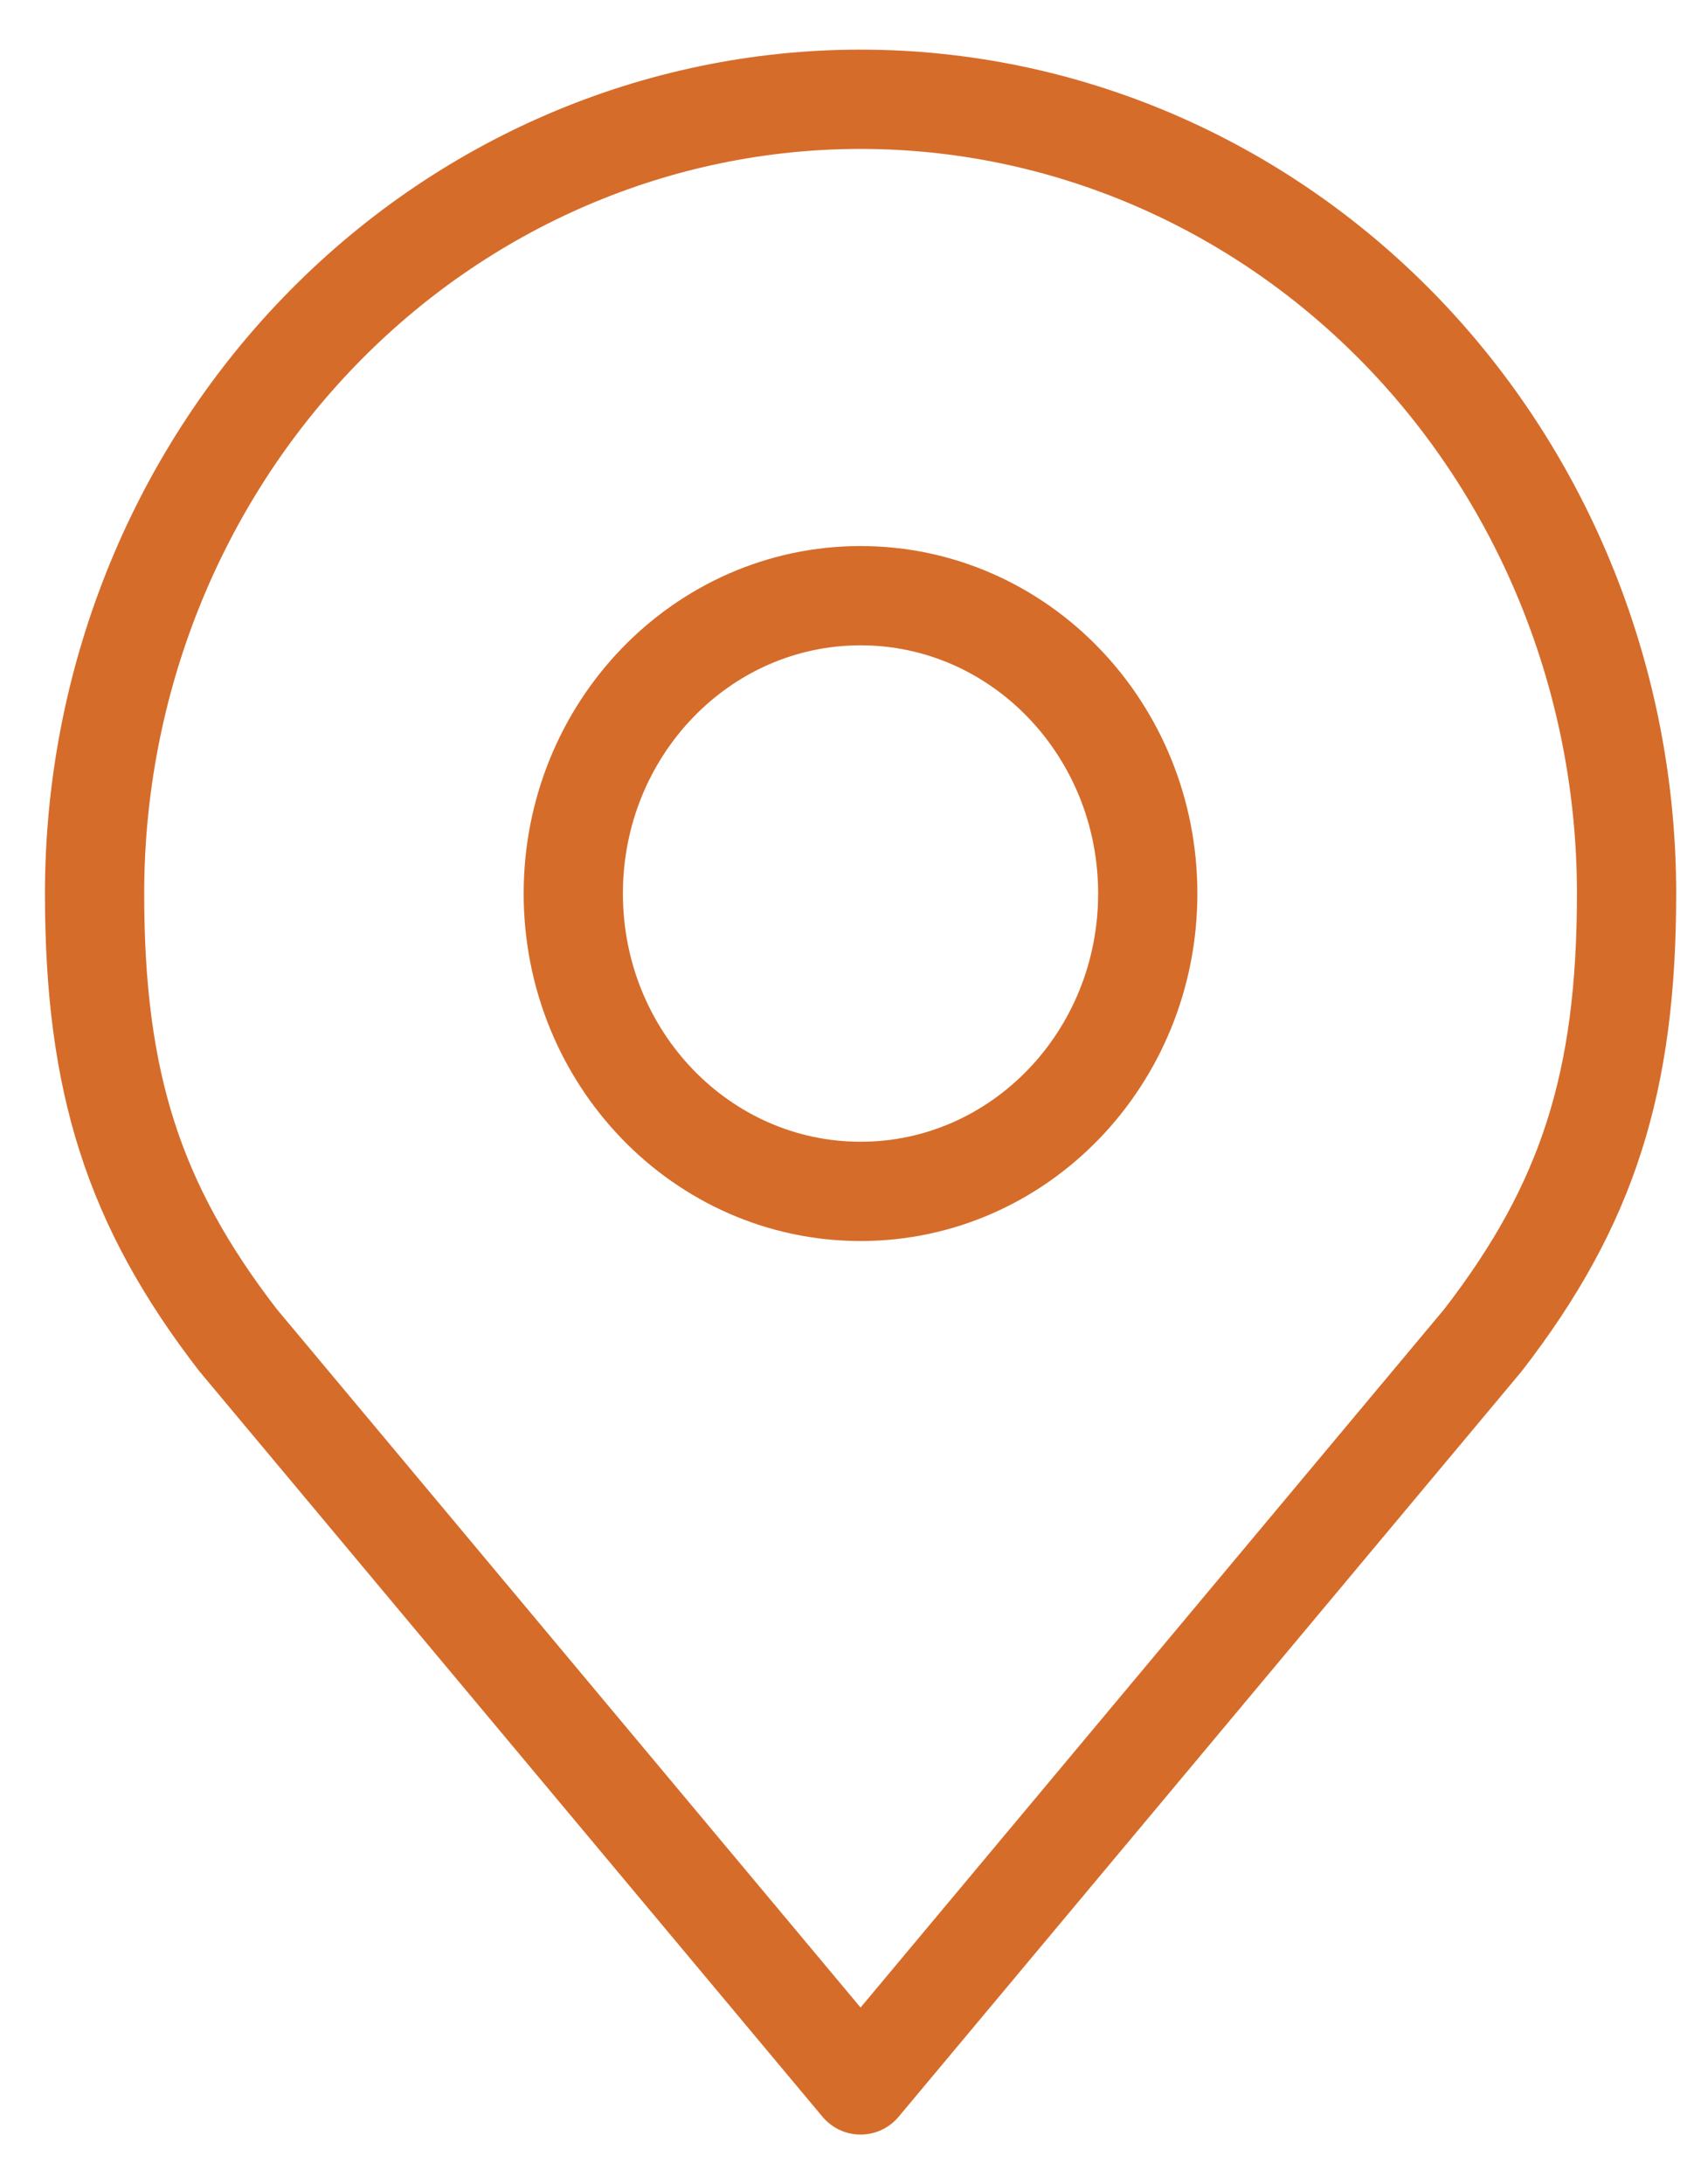
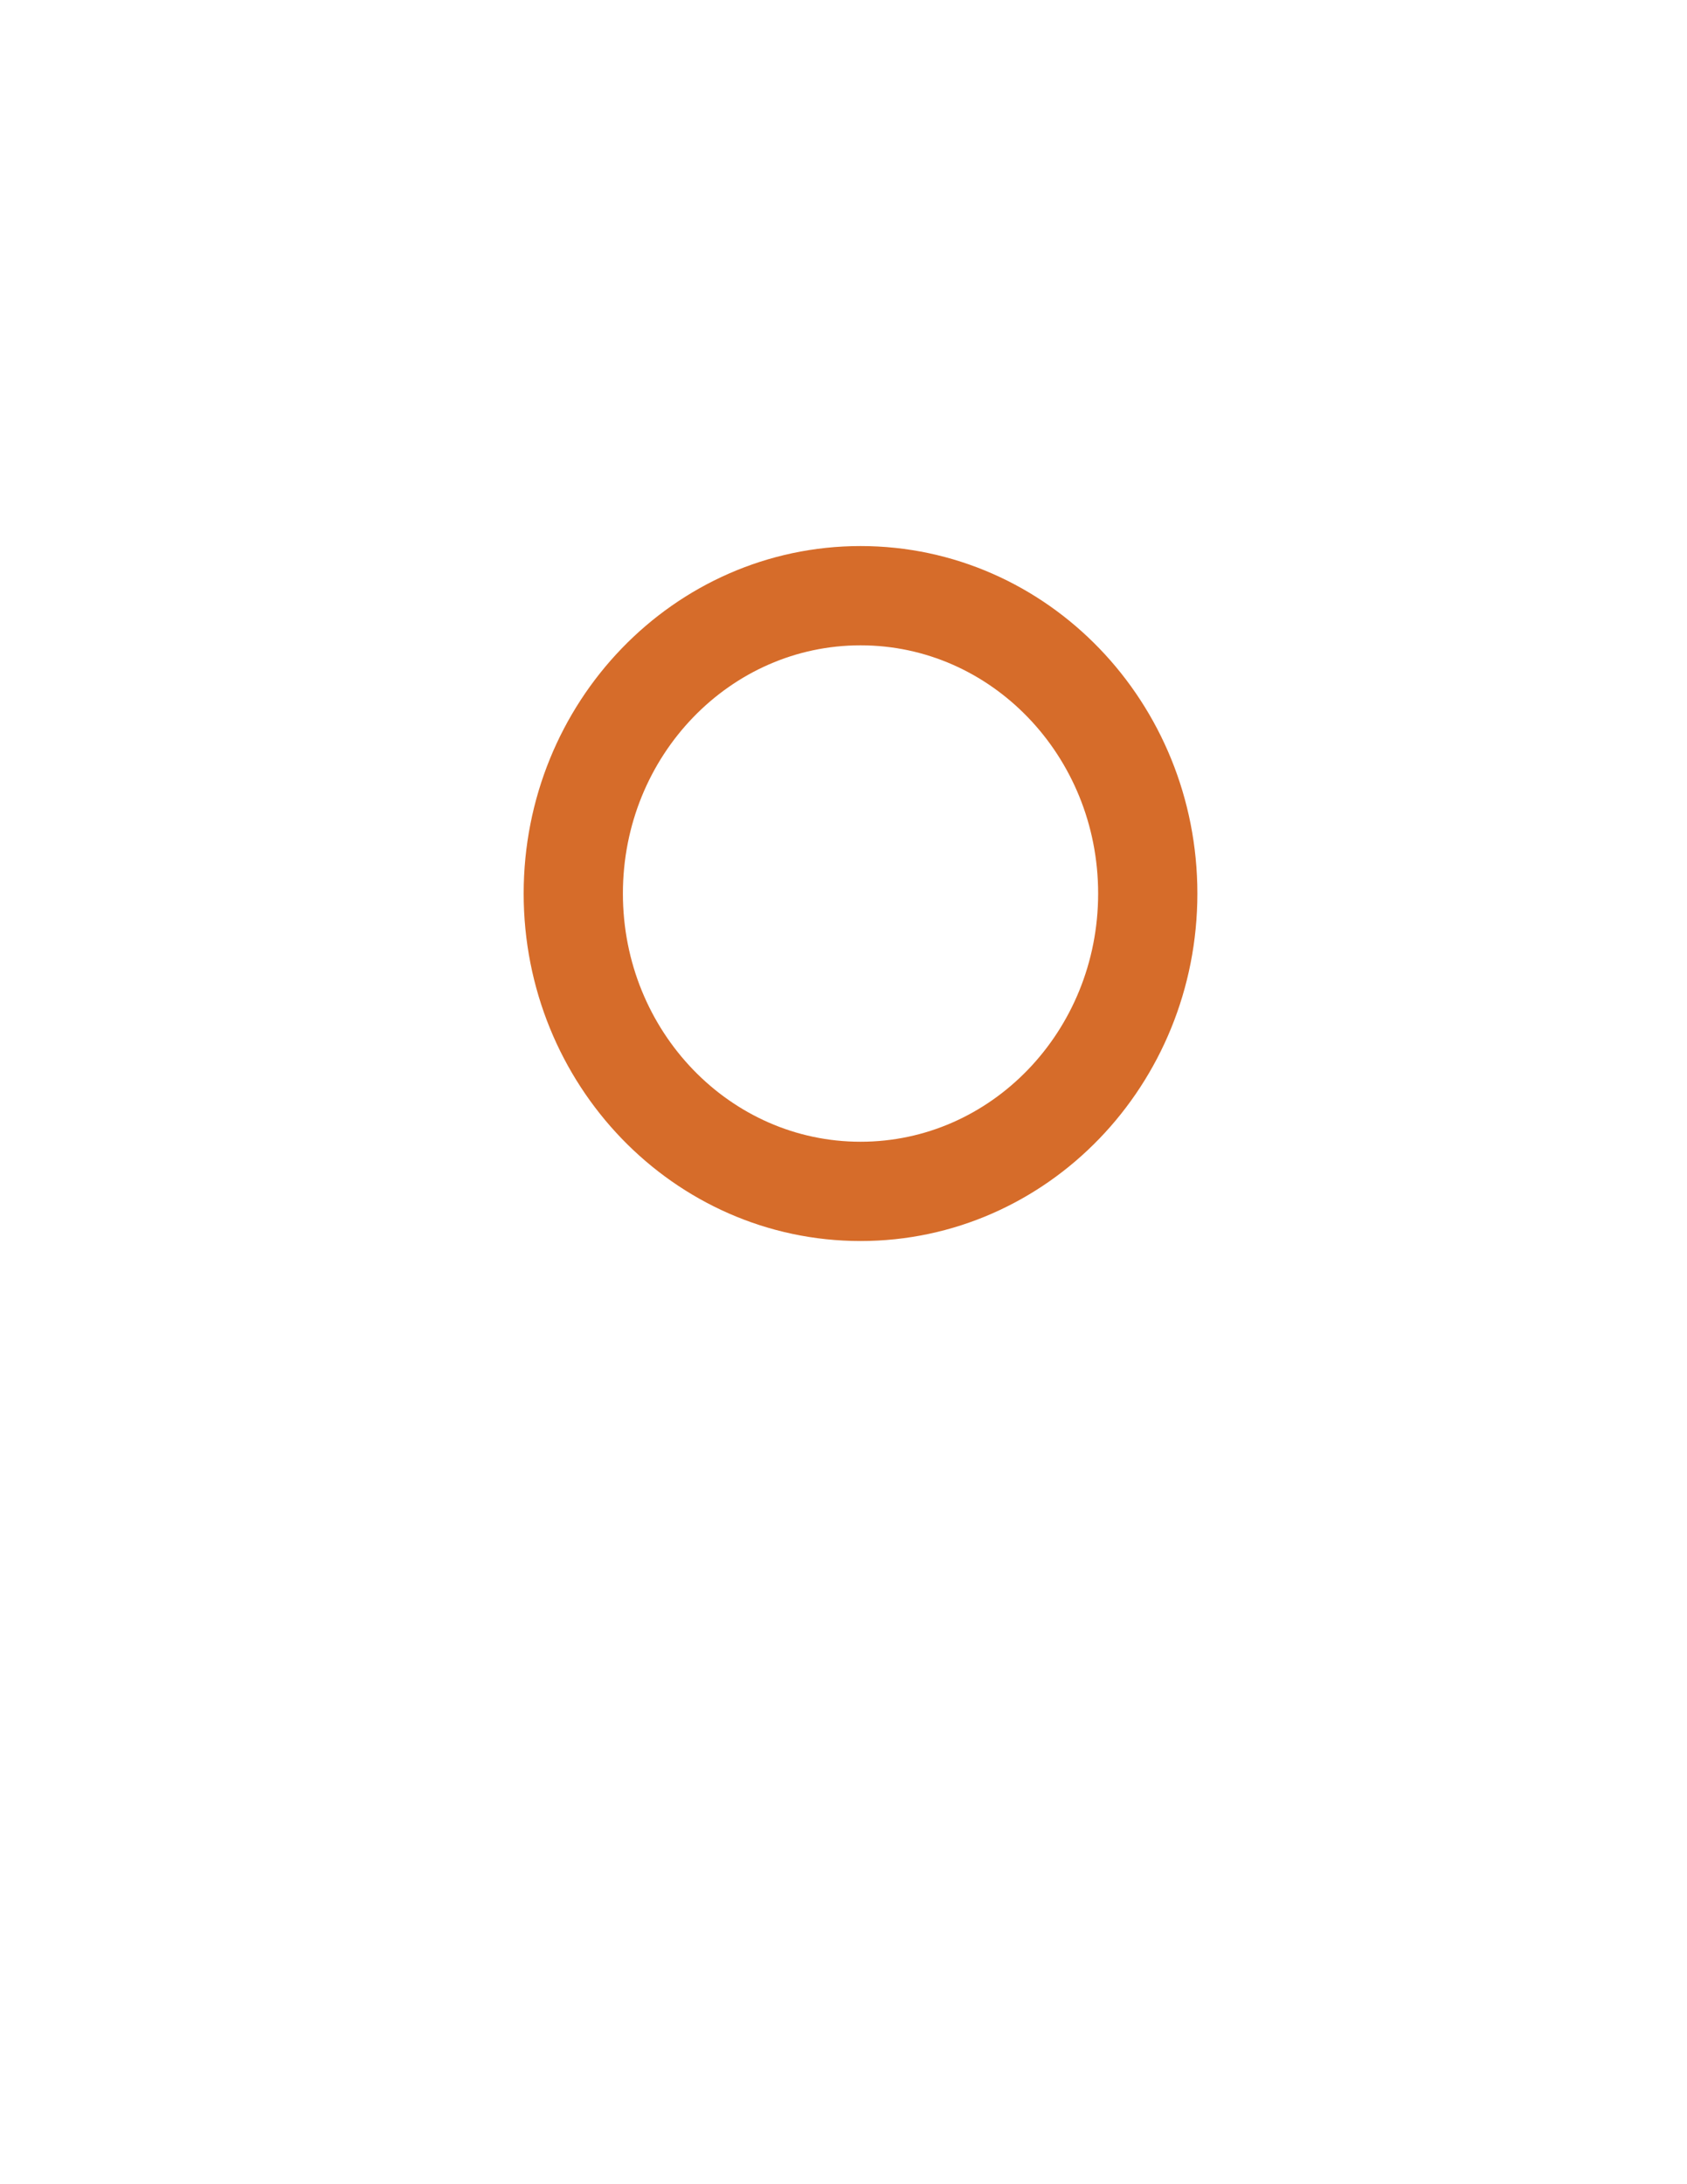
<svg xmlns="http://www.w3.org/2000/svg" width="17" height="22" viewBox="0 0 17 22" fill="none">
  <path d="M8.672 12C10.271 12 11.566 10.657 11.566 9C11.566 7.343 10.271 6 8.672 6C7.073 6 5.777 7.343 5.777 9C5.777 10.657 7.073 12 8.672 12Z" stroke="#d66c2a" stroke-linecap="round" stroke-linejoin="round" />
-   <path d="M8.672 1C6.625 1 4.661 1.843 3.214 3.343C1.766 4.843 0.953 6.878 0.953 9C0.953 10.892 1.341 12.13 2.4 13.5L8.672 21L14.943 13.5C16.003 12.13 16.391 10.892 16.391 9C16.391 6.878 15.577 4.843 14.13 3.343C12.682 1.843 10.719 1 8.672 1V1Z" stroke="#d66c2a" stroke-linecap="round" stroke-linejoin="round" />
</svg>